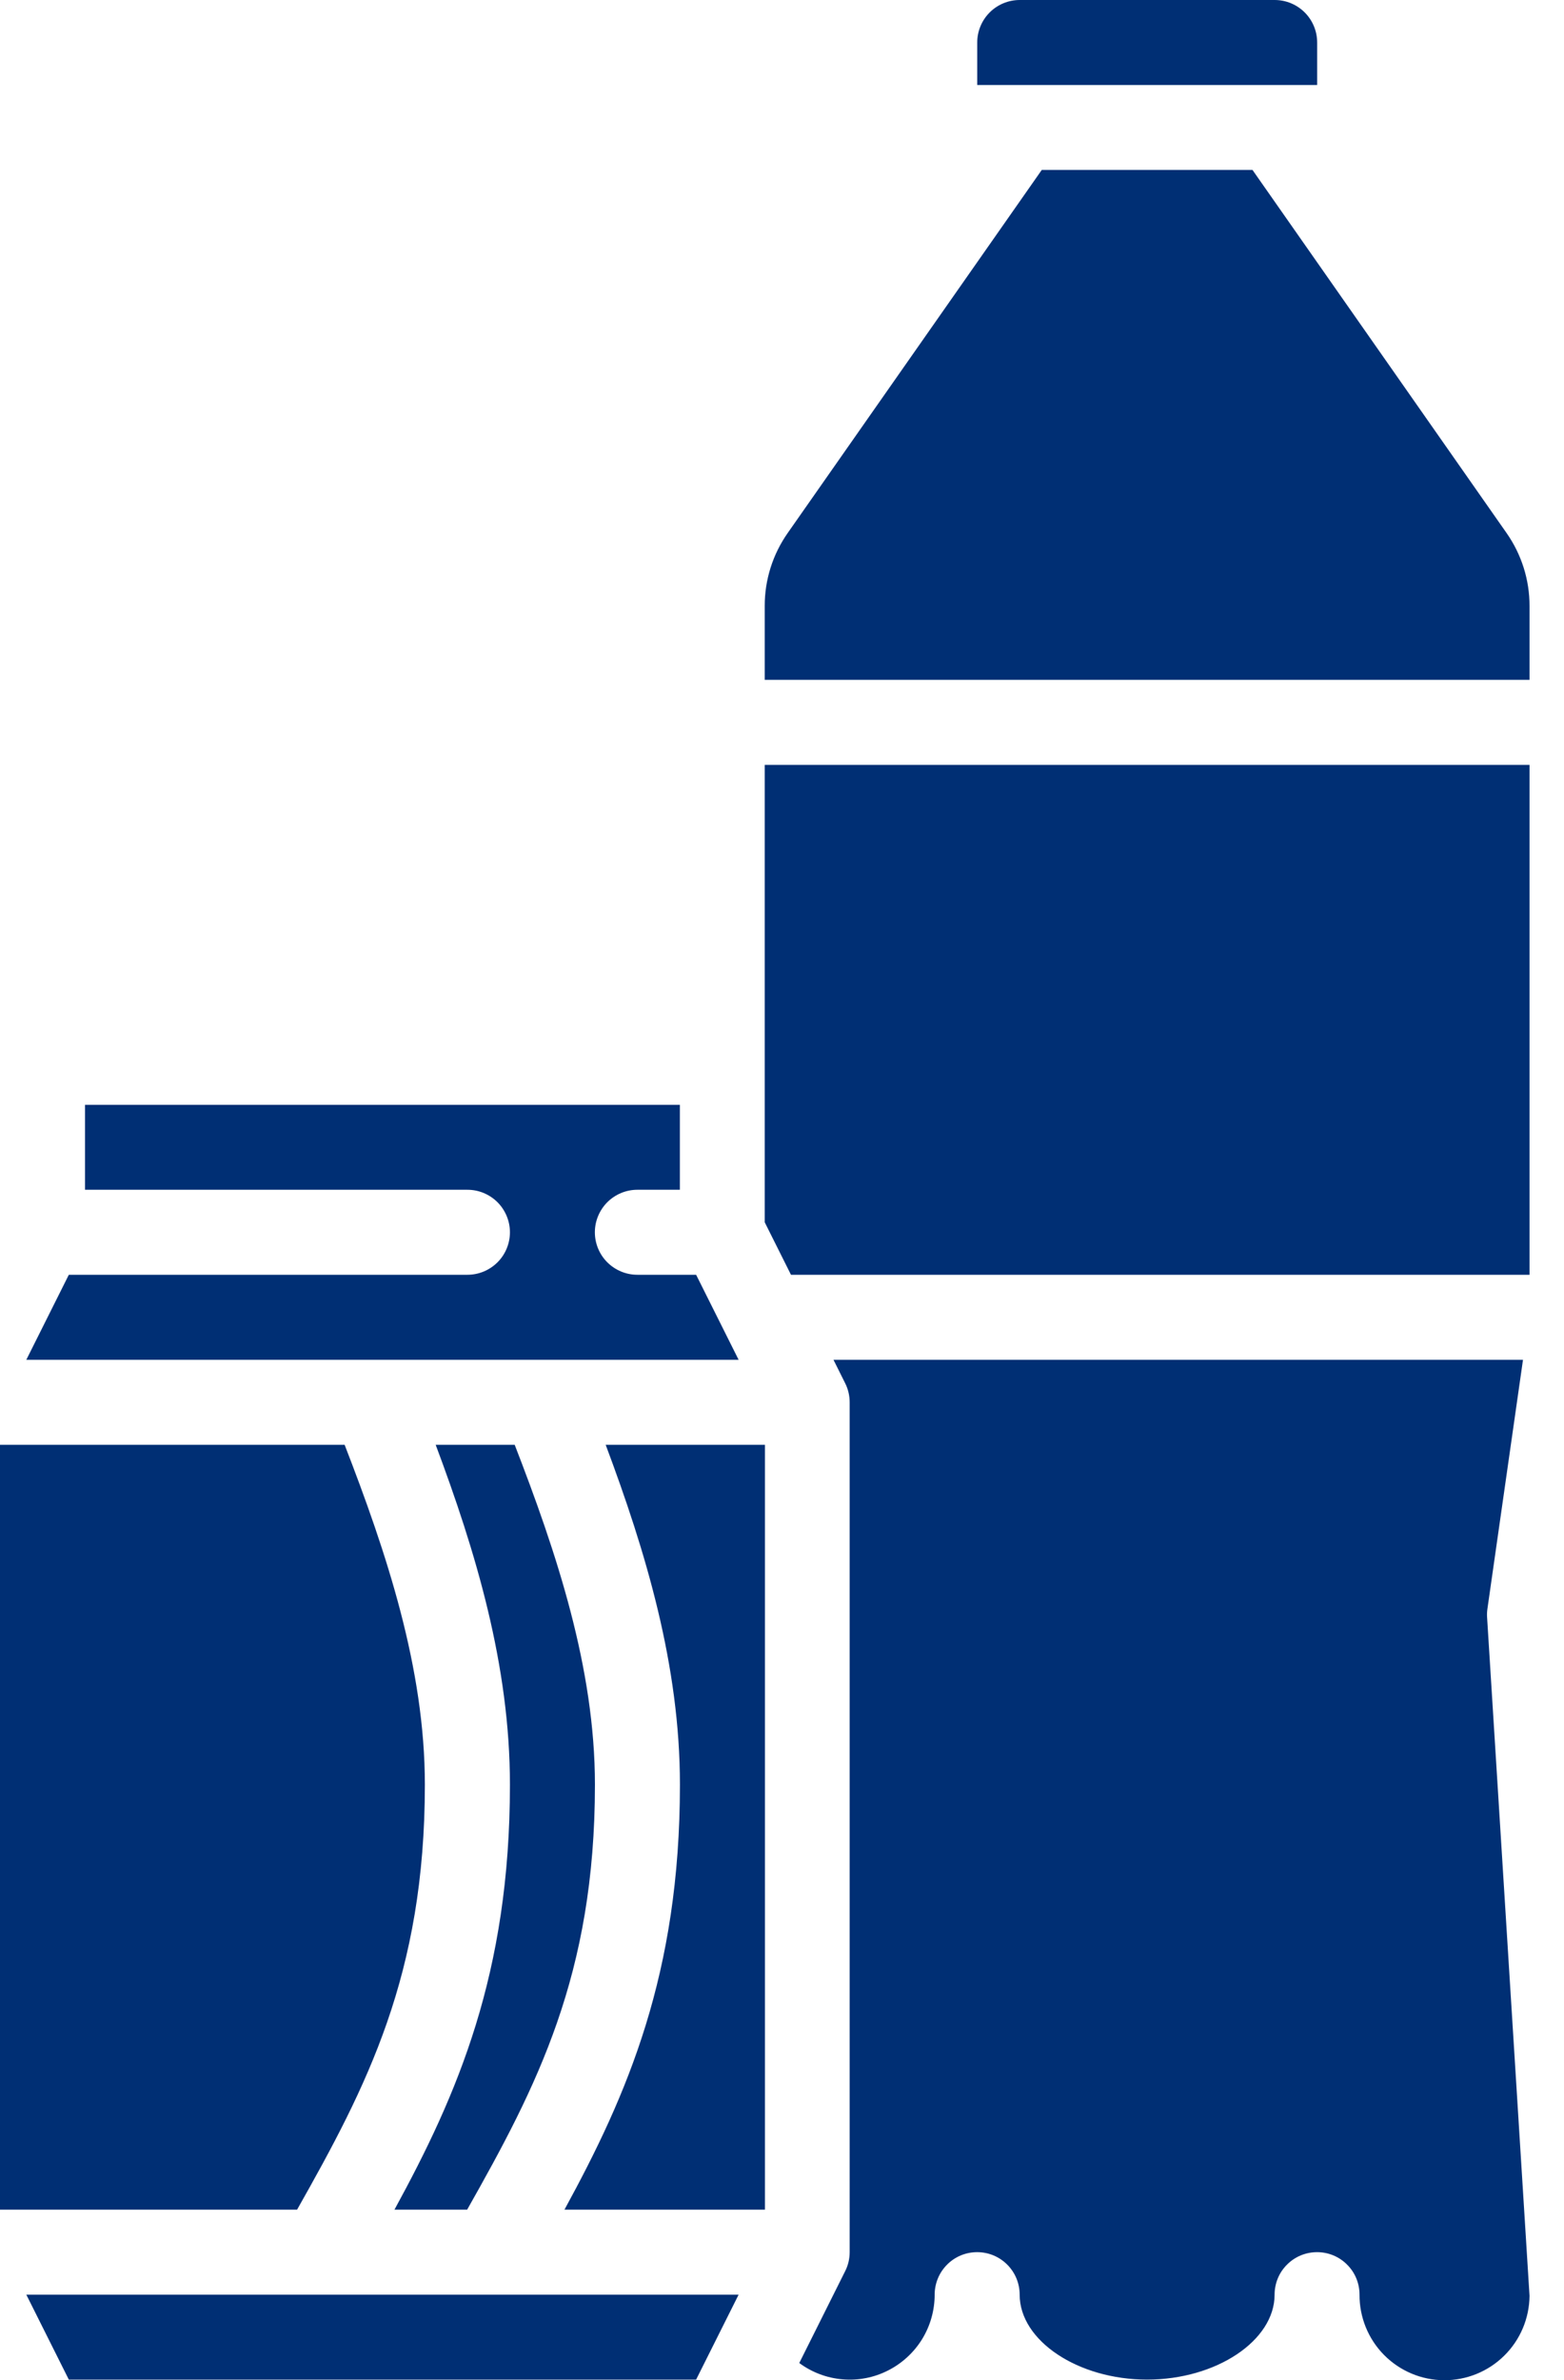
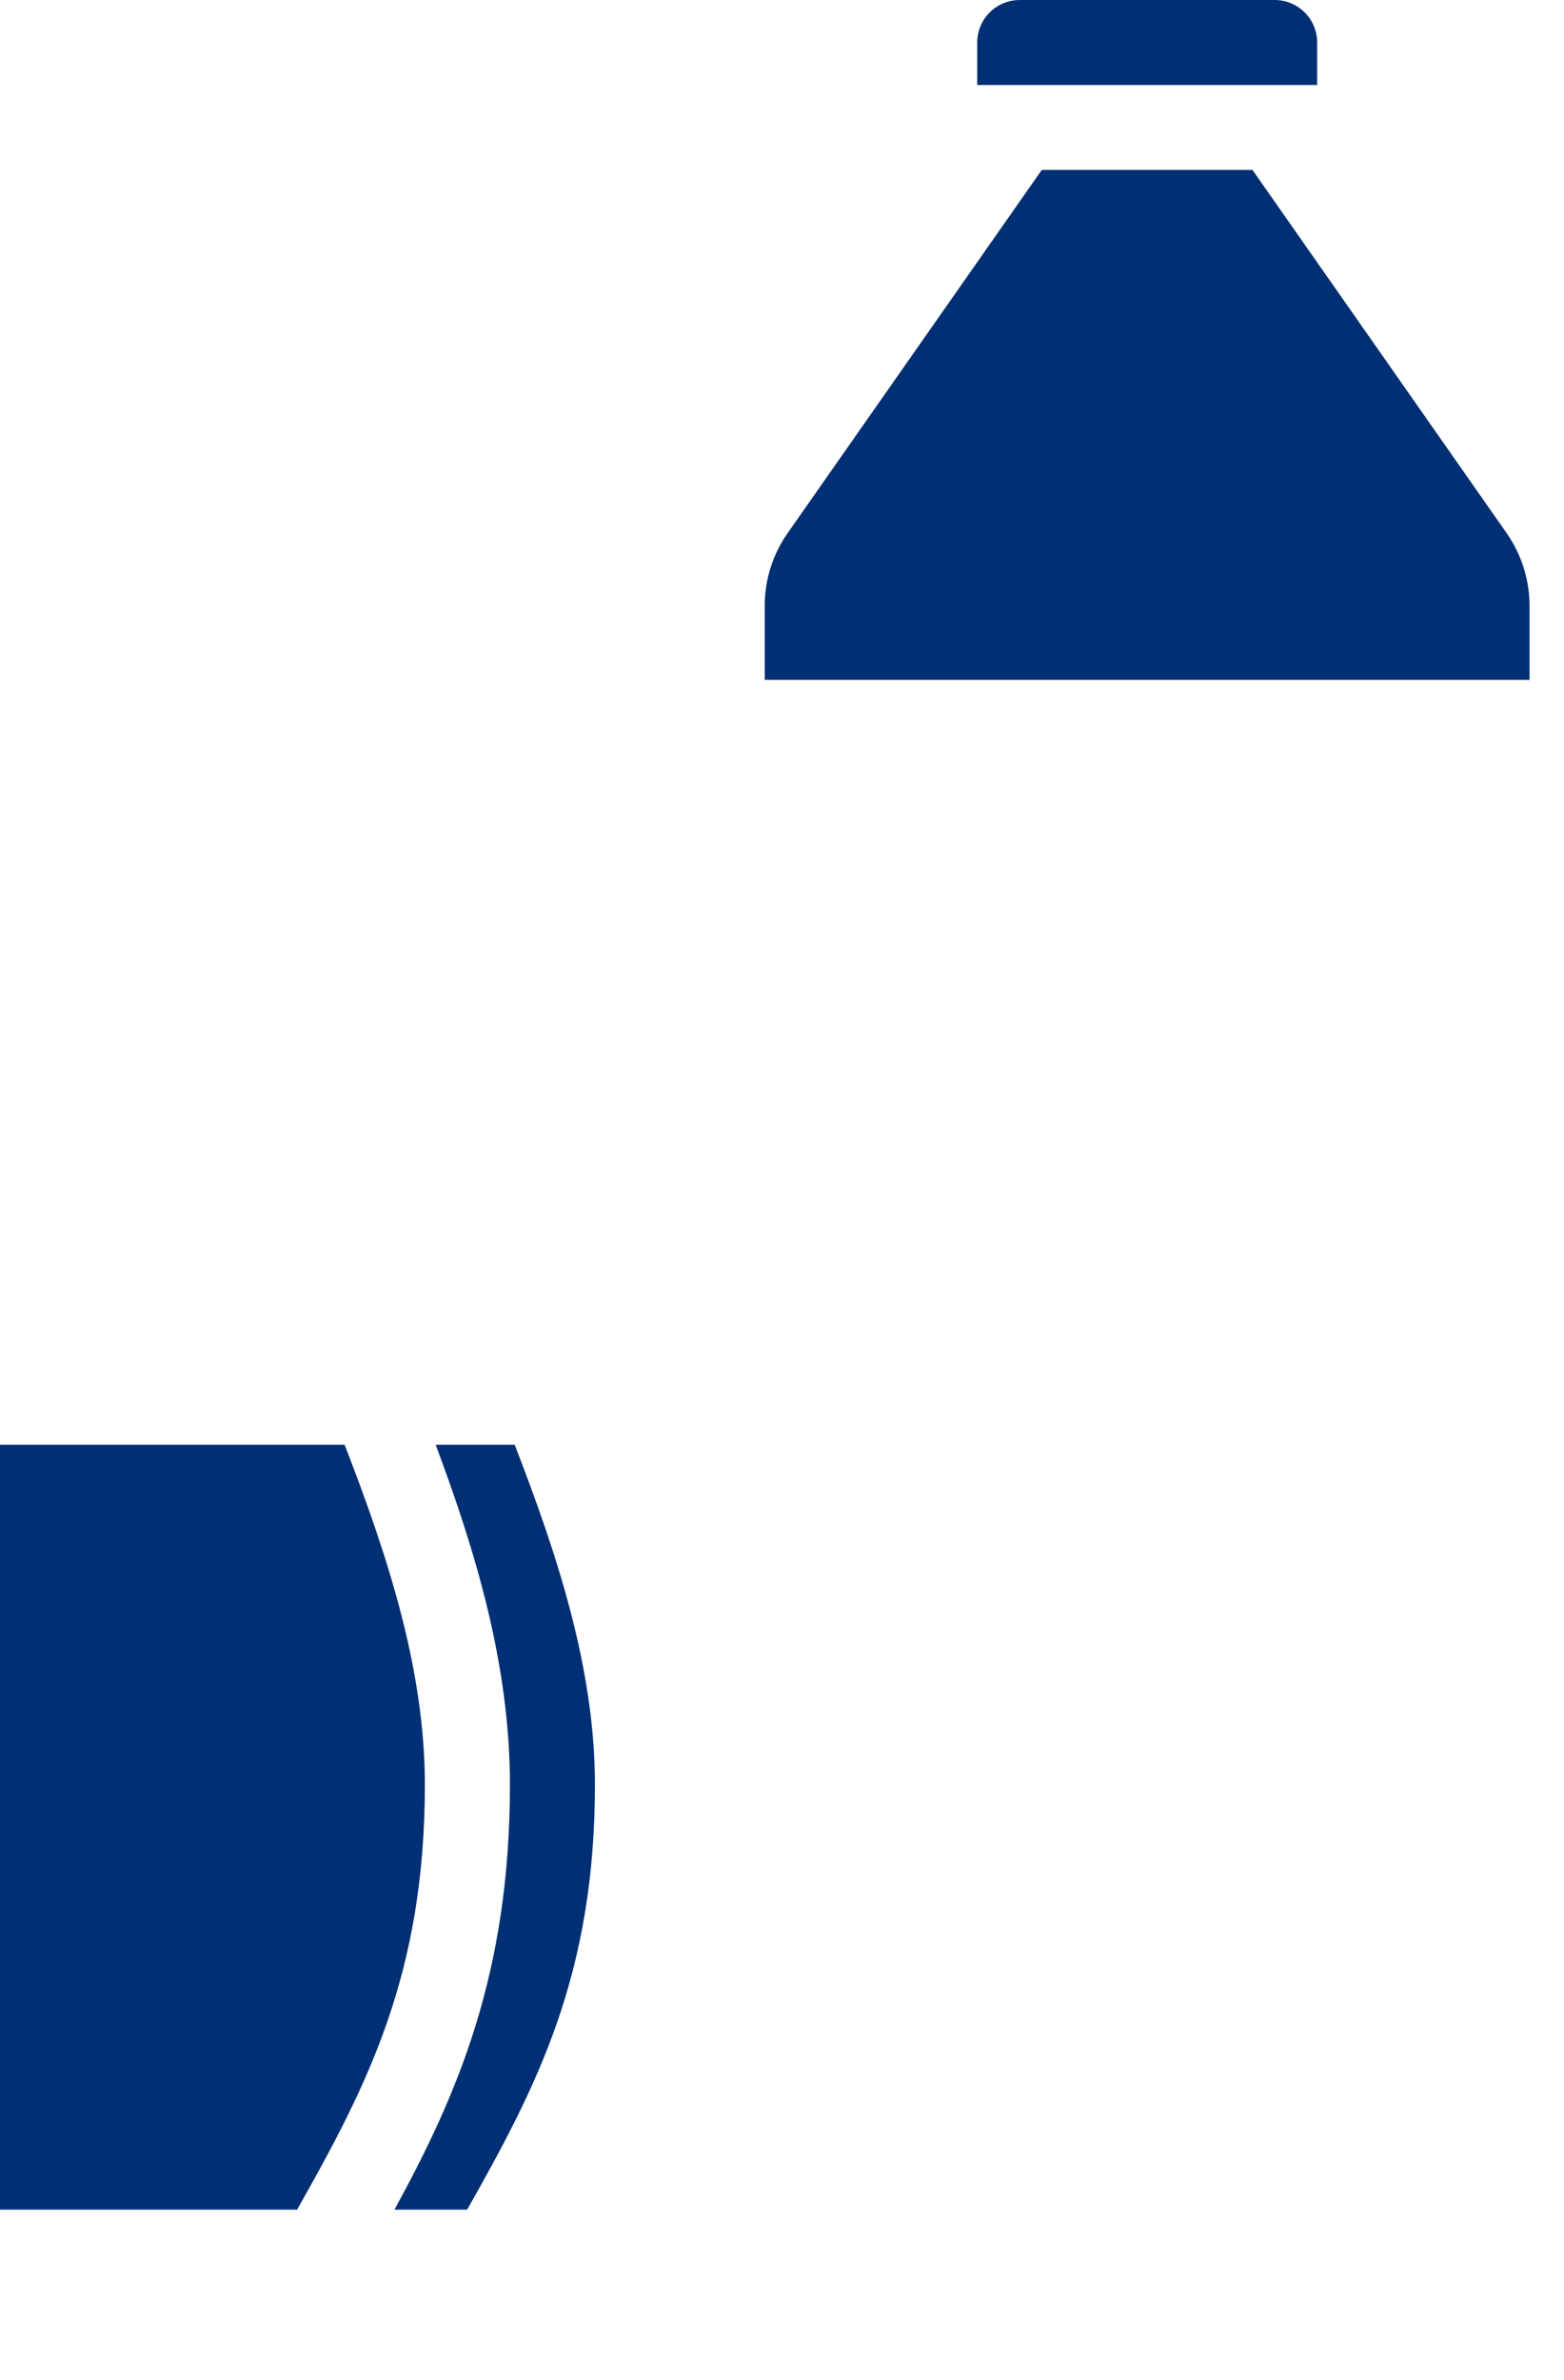
<svg xmlns="http://www.w3.org/2000/svg" width="23" height="35" viewBox="0 0 23 35" fill="none">
-   <path d="M9.373 18.745C9.207 18.745 9.049 18.679 8.931 18.562C8.814 18.445 8.748 18.286 8.748 18.12C8.748 17.955 8.814 17.796 8.931 17.678C9.049 17.561 9.207 17.495 9.373 17.495H9.998V16.246H1.25V17.495H6.874C7.04 17.495 7.198 17.561 7.316 17.678C7.433 17.796 7.499 17.955 7.499 18.12C7.499 18.286 7.433 18.445 7.316 18.562C7.198 18.679 7.04 18.745 6.874 18.745H1.012L0.387 19.995H10.862L10.237 18.745H9.373Z" fill="#002F74" />
-   <path d="M9.999 26.243C9.999 29.022 9.227 30.797 8.301 32.492H11.249V21.245H8.907C9.497 22.82 9.999 24.487 9.999 26.243Z" fill="#002F74" />
  <path d="M22.493 8.911C22.494 8.526 22.375 8.151 22.154 7.836L18.419 2.499H15.32L11.585 7.836C11.364 8.151 11.245 8.526 11.246 8.911V9.997H22.493V8.911Z" fill="#002F74" />
-   <path d="M22.493 18.745V11.247H11.246V15.621V17.973L11.632 18.745H22.493Z" fill="#002F74" />
  <path d="M19.37 0.625C19.37 0.459 19.304 0.3 19.187 0.183C19.07 0.066 18.911 0 18.745 0H14.996C14.83 0 14.671 0.066 14.554 0.183C14.437 0.3 14.371 0.459 14.371 0.625V1.25H19.37V0.625Z" fill="#002F74" />
-   <path d="M21.874 23.656L22.397 19.995H12.257L12.429 20.34C12.473 20.427 12.495 20.523 12.495 20.62V33.117C12.495 33.214 12.473 33.309 12.429 33.396L11.754 34.747C11.94 34.885 12.161 34.968 12.391 34.987C12.621 35.007 12.853 34.962 13.059 34.857C13.265 34.753 13.439 34.593 13.56 34.397C13.681 34.2 13.745 33.973 13.745 33.742C13.745 33.576 13.811 33.417 13.928 33.3C14.045 33.182 14.204 33.117 14.37 33.117C14.536 33.117 14.694 33.182 14.812 33.3C14.929 33.417 14.995 33.576 14.995 33.742C14.995 34.419 15.853 34.991 16.869 34.991C17.885 34.991 18.744 34.419 18.744 33.742C18.744 33.576 18.809 33.417 18.927 33.3C19.044 33.182 19.203 33.117 19.369 33.117C19.534 33.117 19.693 33.182 19.81 33.3C19.928 33.417 19.993 33.576 19.993 33.742C19.991 34.073 20.12 34.392 20.353 34.628C20.586 34.864 20.903 34.998 21.234 35C21.566 35.002 21.884 34.873 22.12 34.64C22.357 34.407 22.49 34.09 22.493 33.759L21.869 23.783C21.866 23.741 21.868 23.698 21.874 23.656Z" fill="#002F74" />
-   <path d="M1.012 34.991H10.237L10.862 33.742H0.387L1.012 34.991Z" fill="#002F74" />
  <path d="M6.87 32.492C7.894 30.68 8.749 29.04 8.749 26.243C8.749 24.528 8.187 22.84 7.569 21.245H6.407C6.997 22.82 7.499 24.487 7.499 26.243C7.499 29.022 6.727 30.797 5.801 32.492H6.87Z" fill="#002F74" />
  <path d="M6.248 26.243C6.248 24.528 5.686 22.84 5.068 21.245H0V32.492H4.369C5.393 30.68 6.248 29.04 6.248 26.243Z" fill="#002F74" />
</svg>